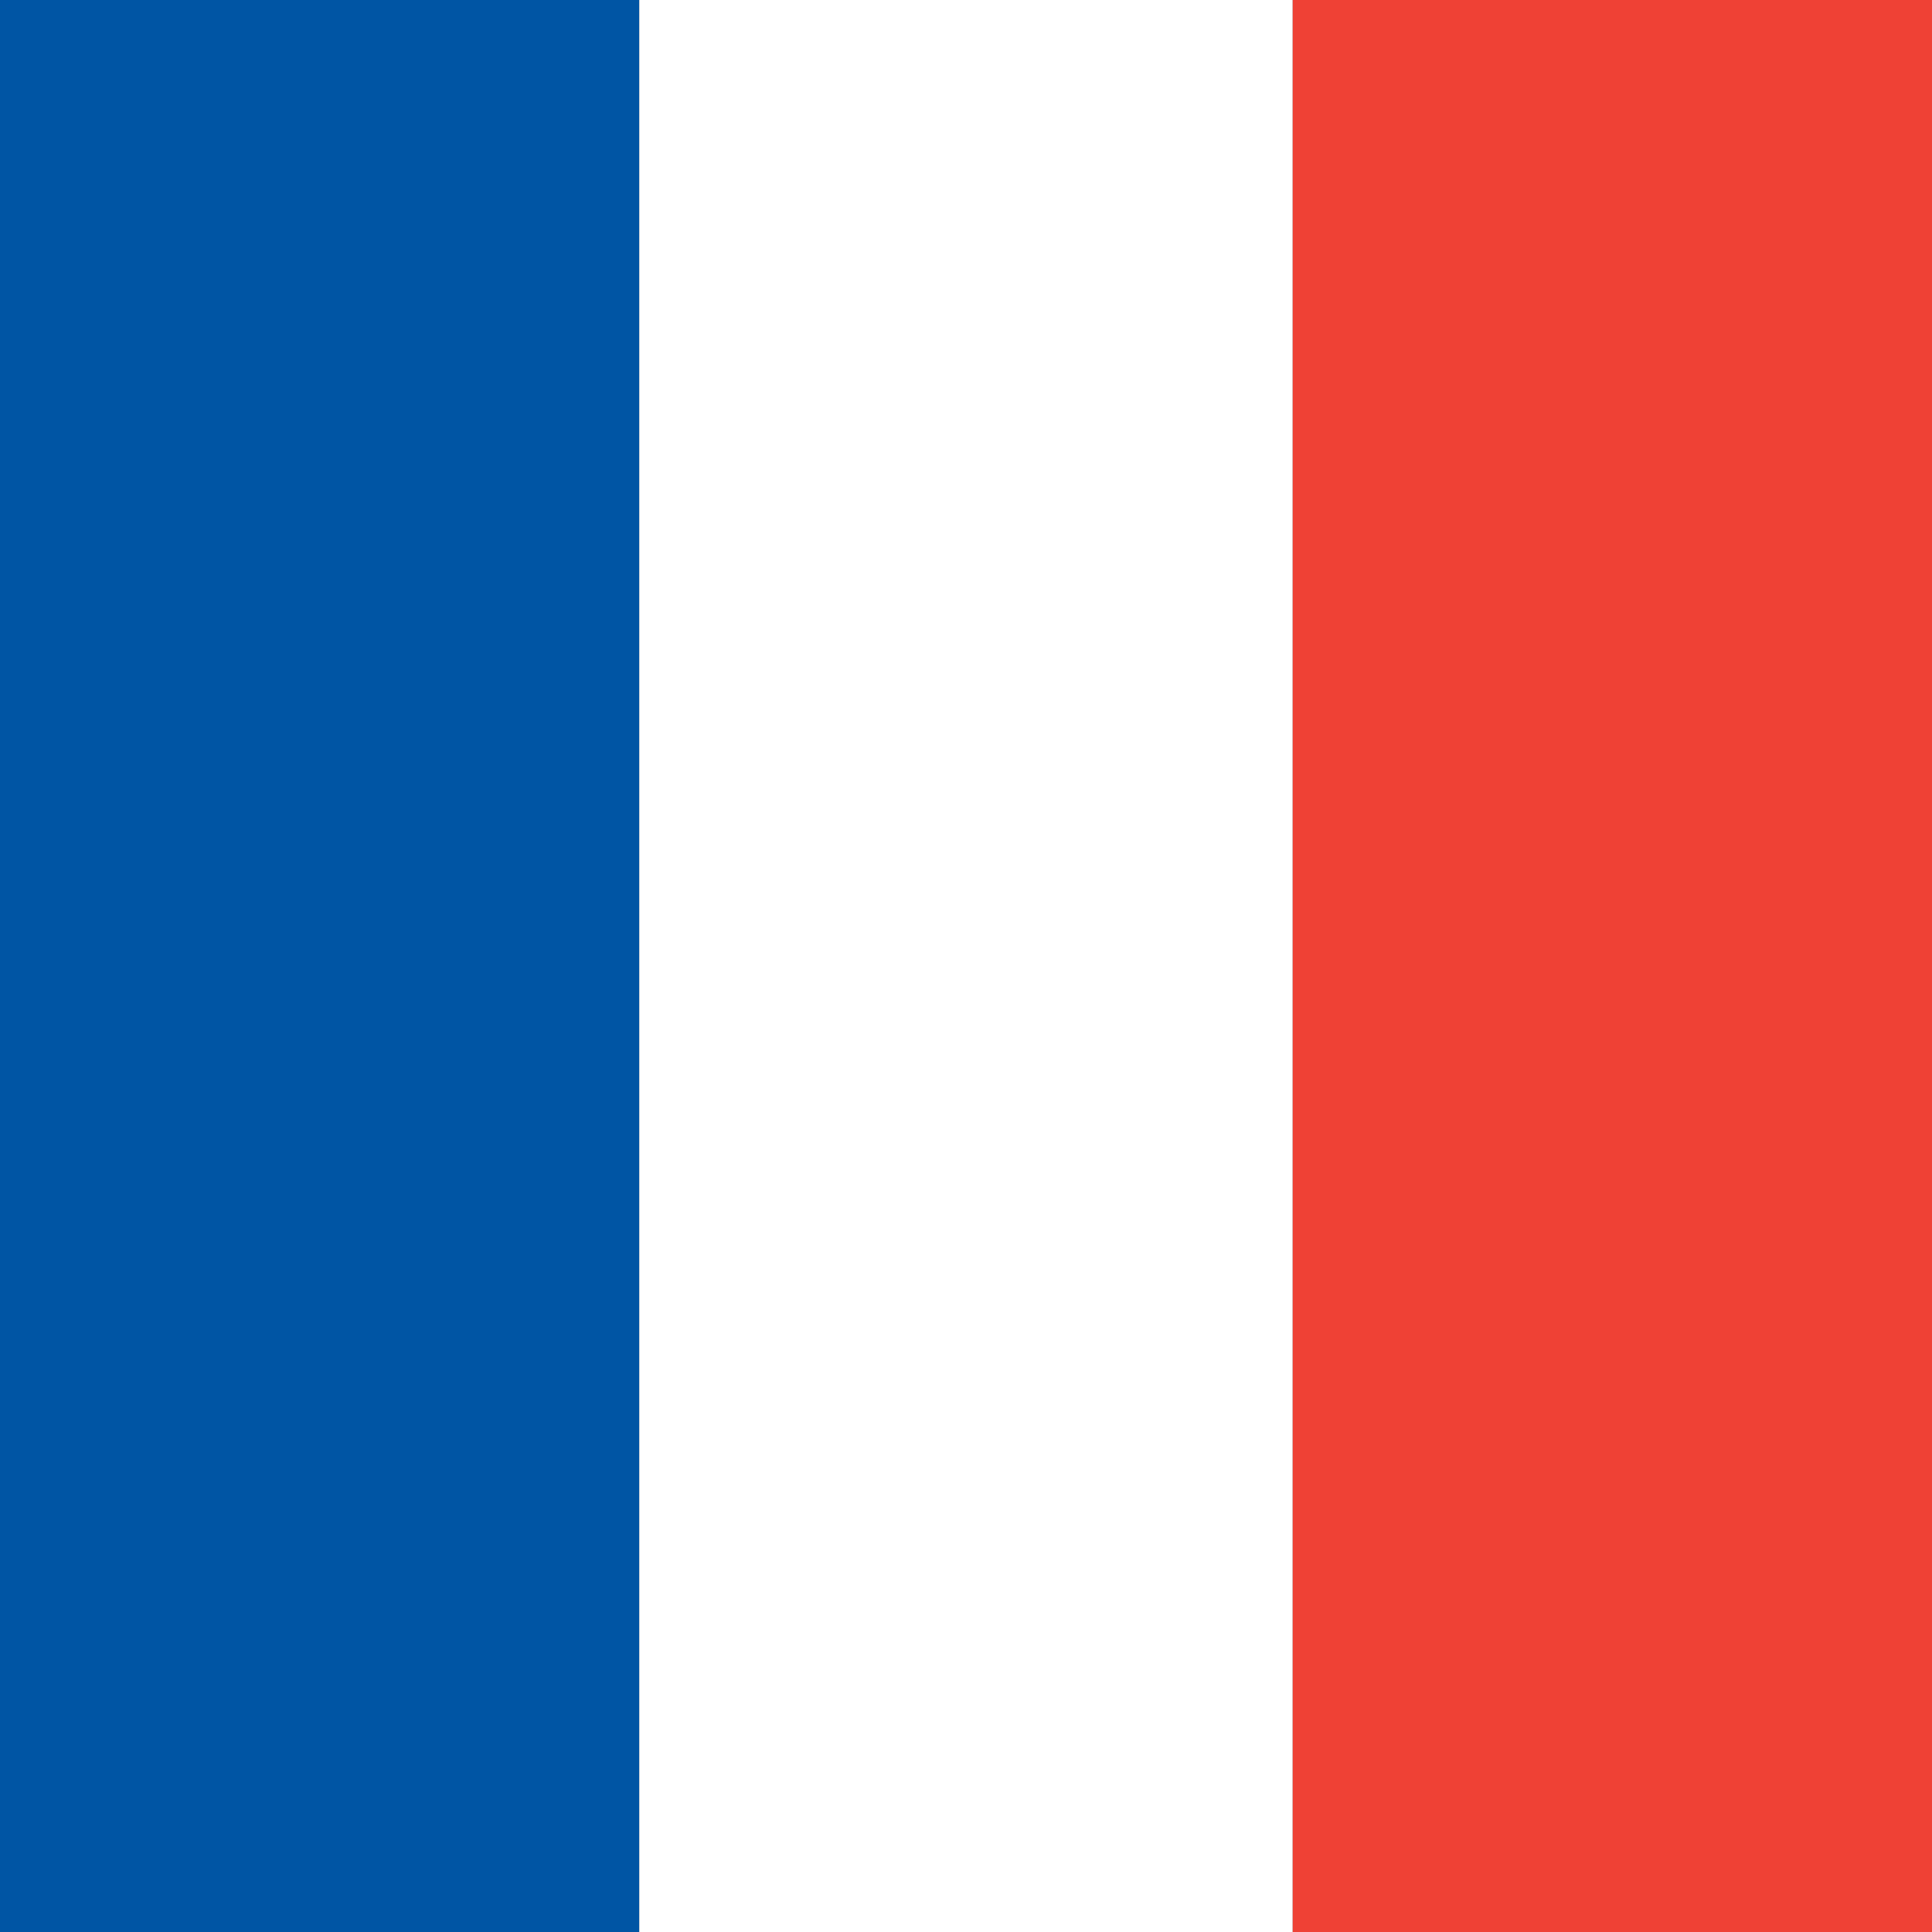
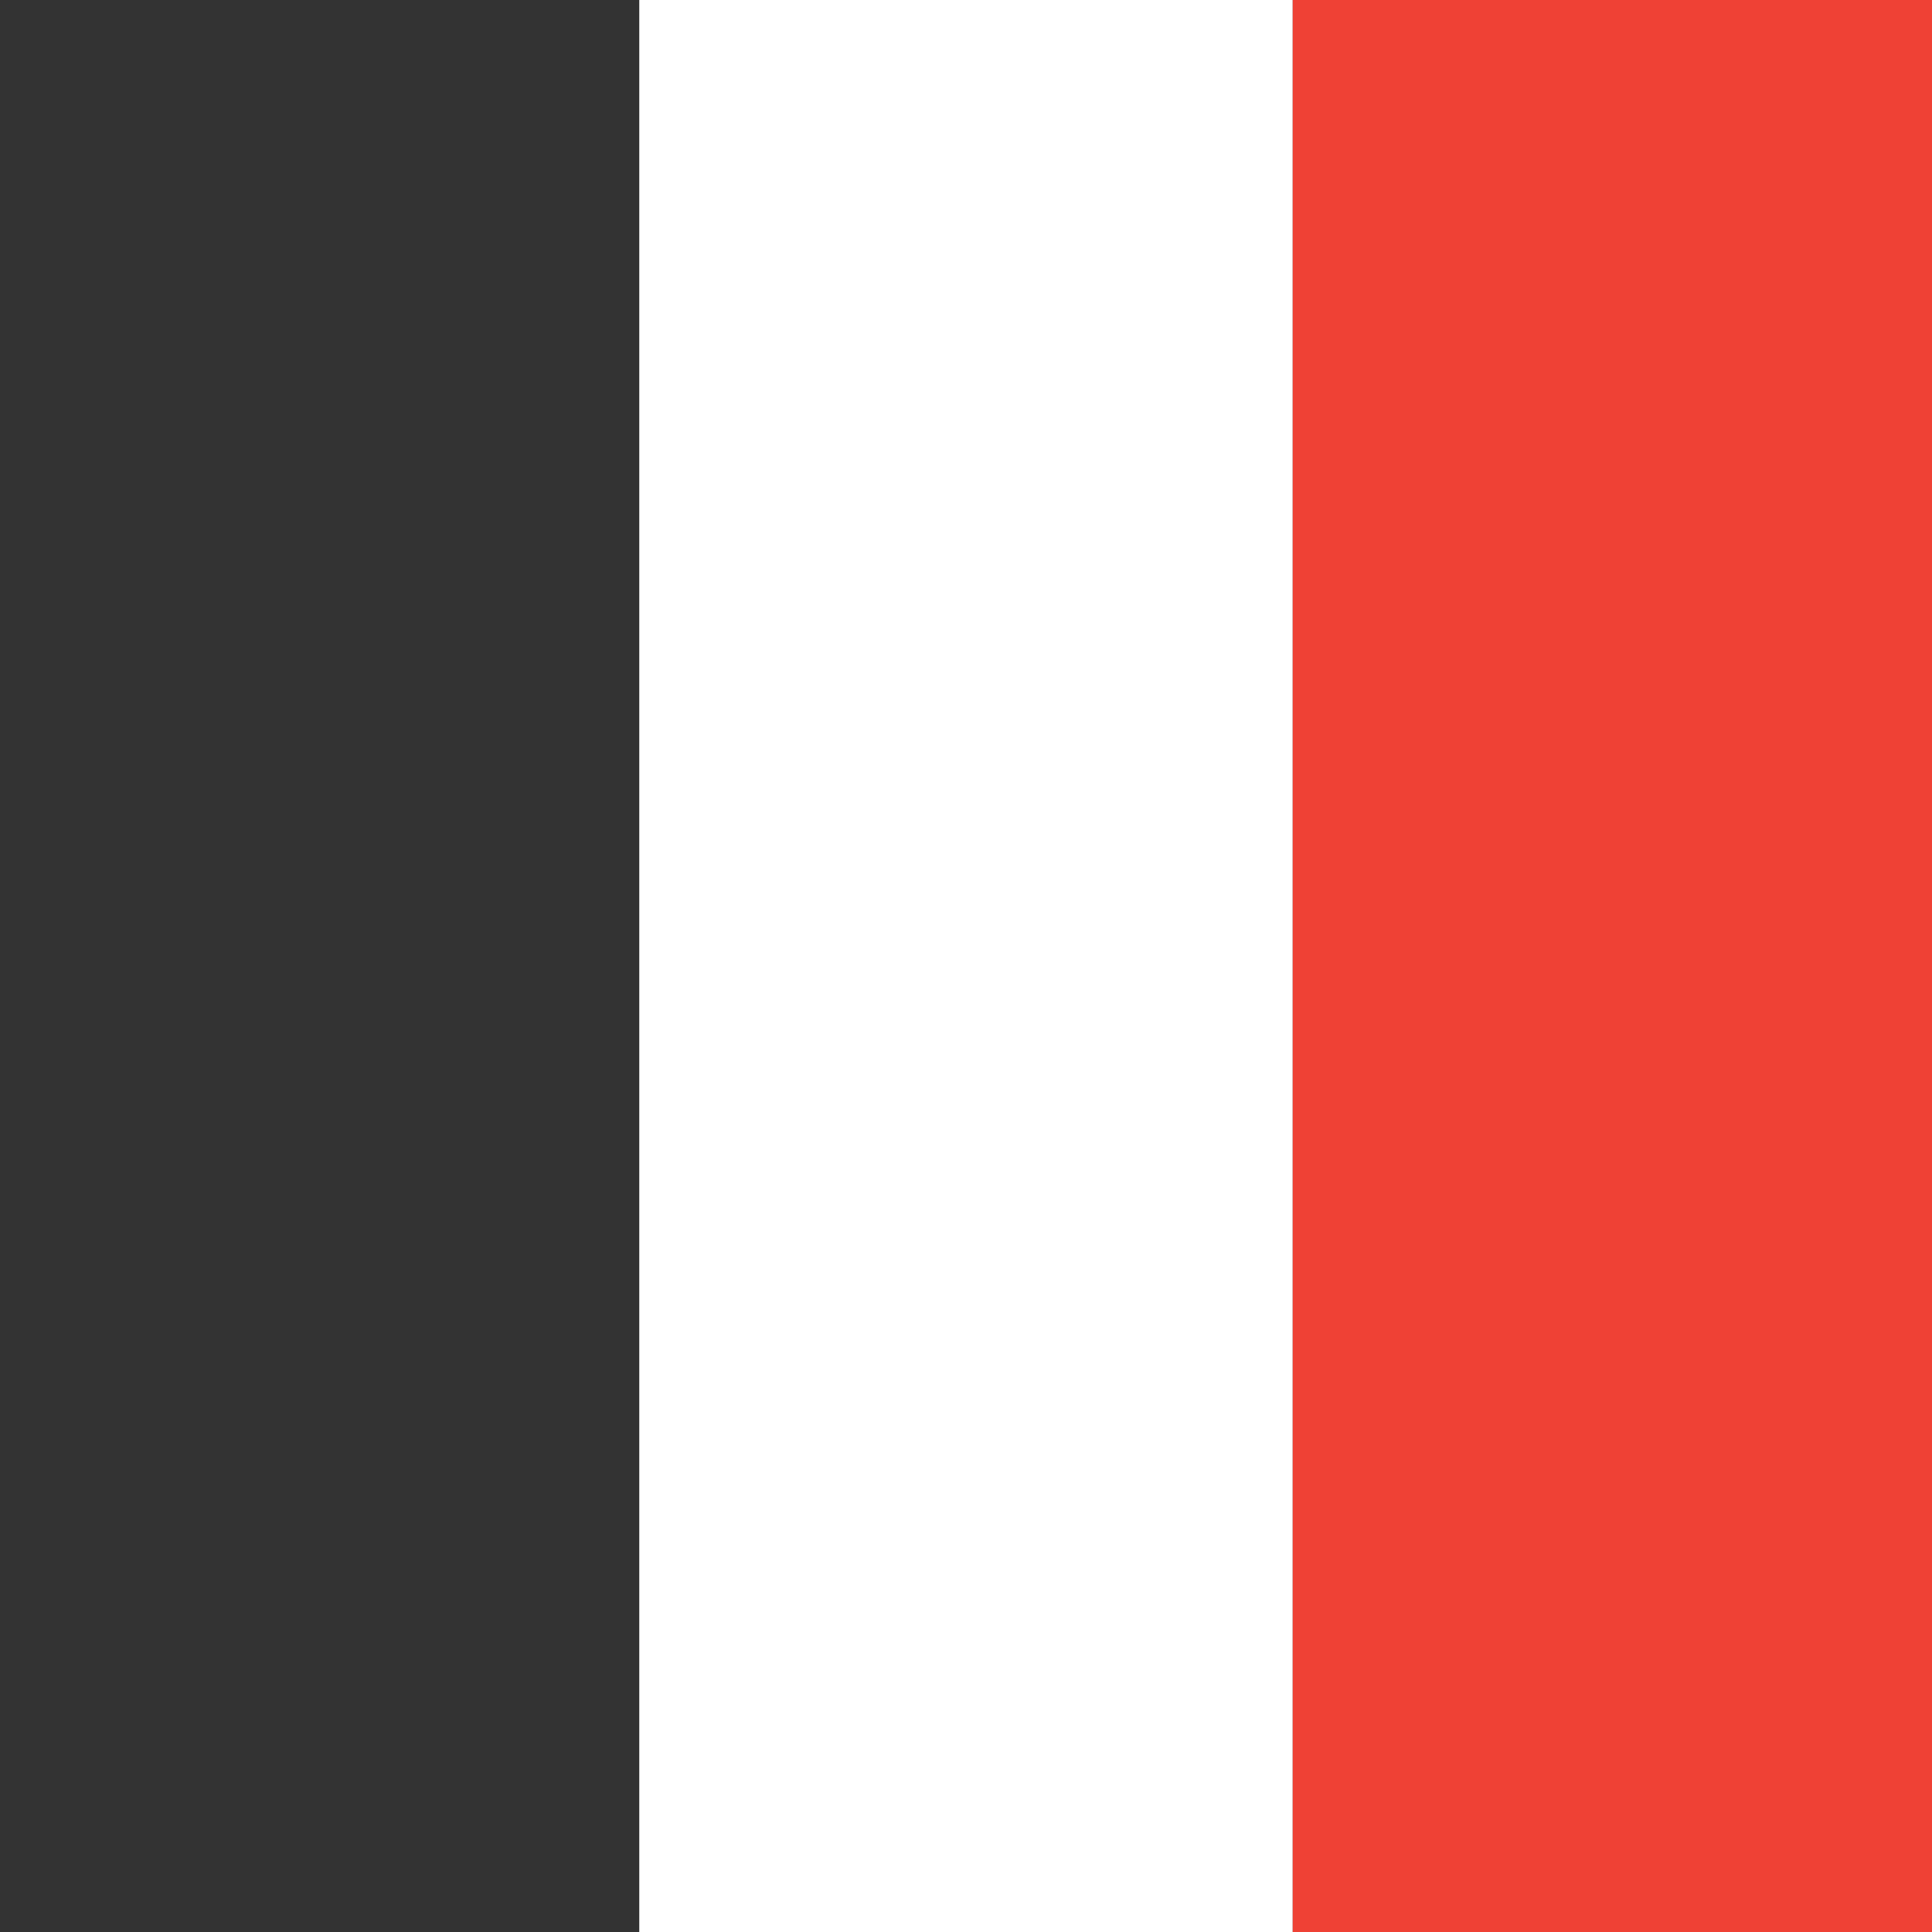
<svg xmlns="http://www.w3.org/2000/svg" width="136" height="136" viewBox="0 0 136 136">
  <rect x="0" y="0" width="136" height="136" fill="#333333" stroke="none" />
-   <rect fill="#0055A4" width="45" height="136" />
  <rect x="45" fill="#FFFFFF" width="46" height="136" />
  <rect x="91" fill="#EF4135" width="45" height="136" />
</svg>